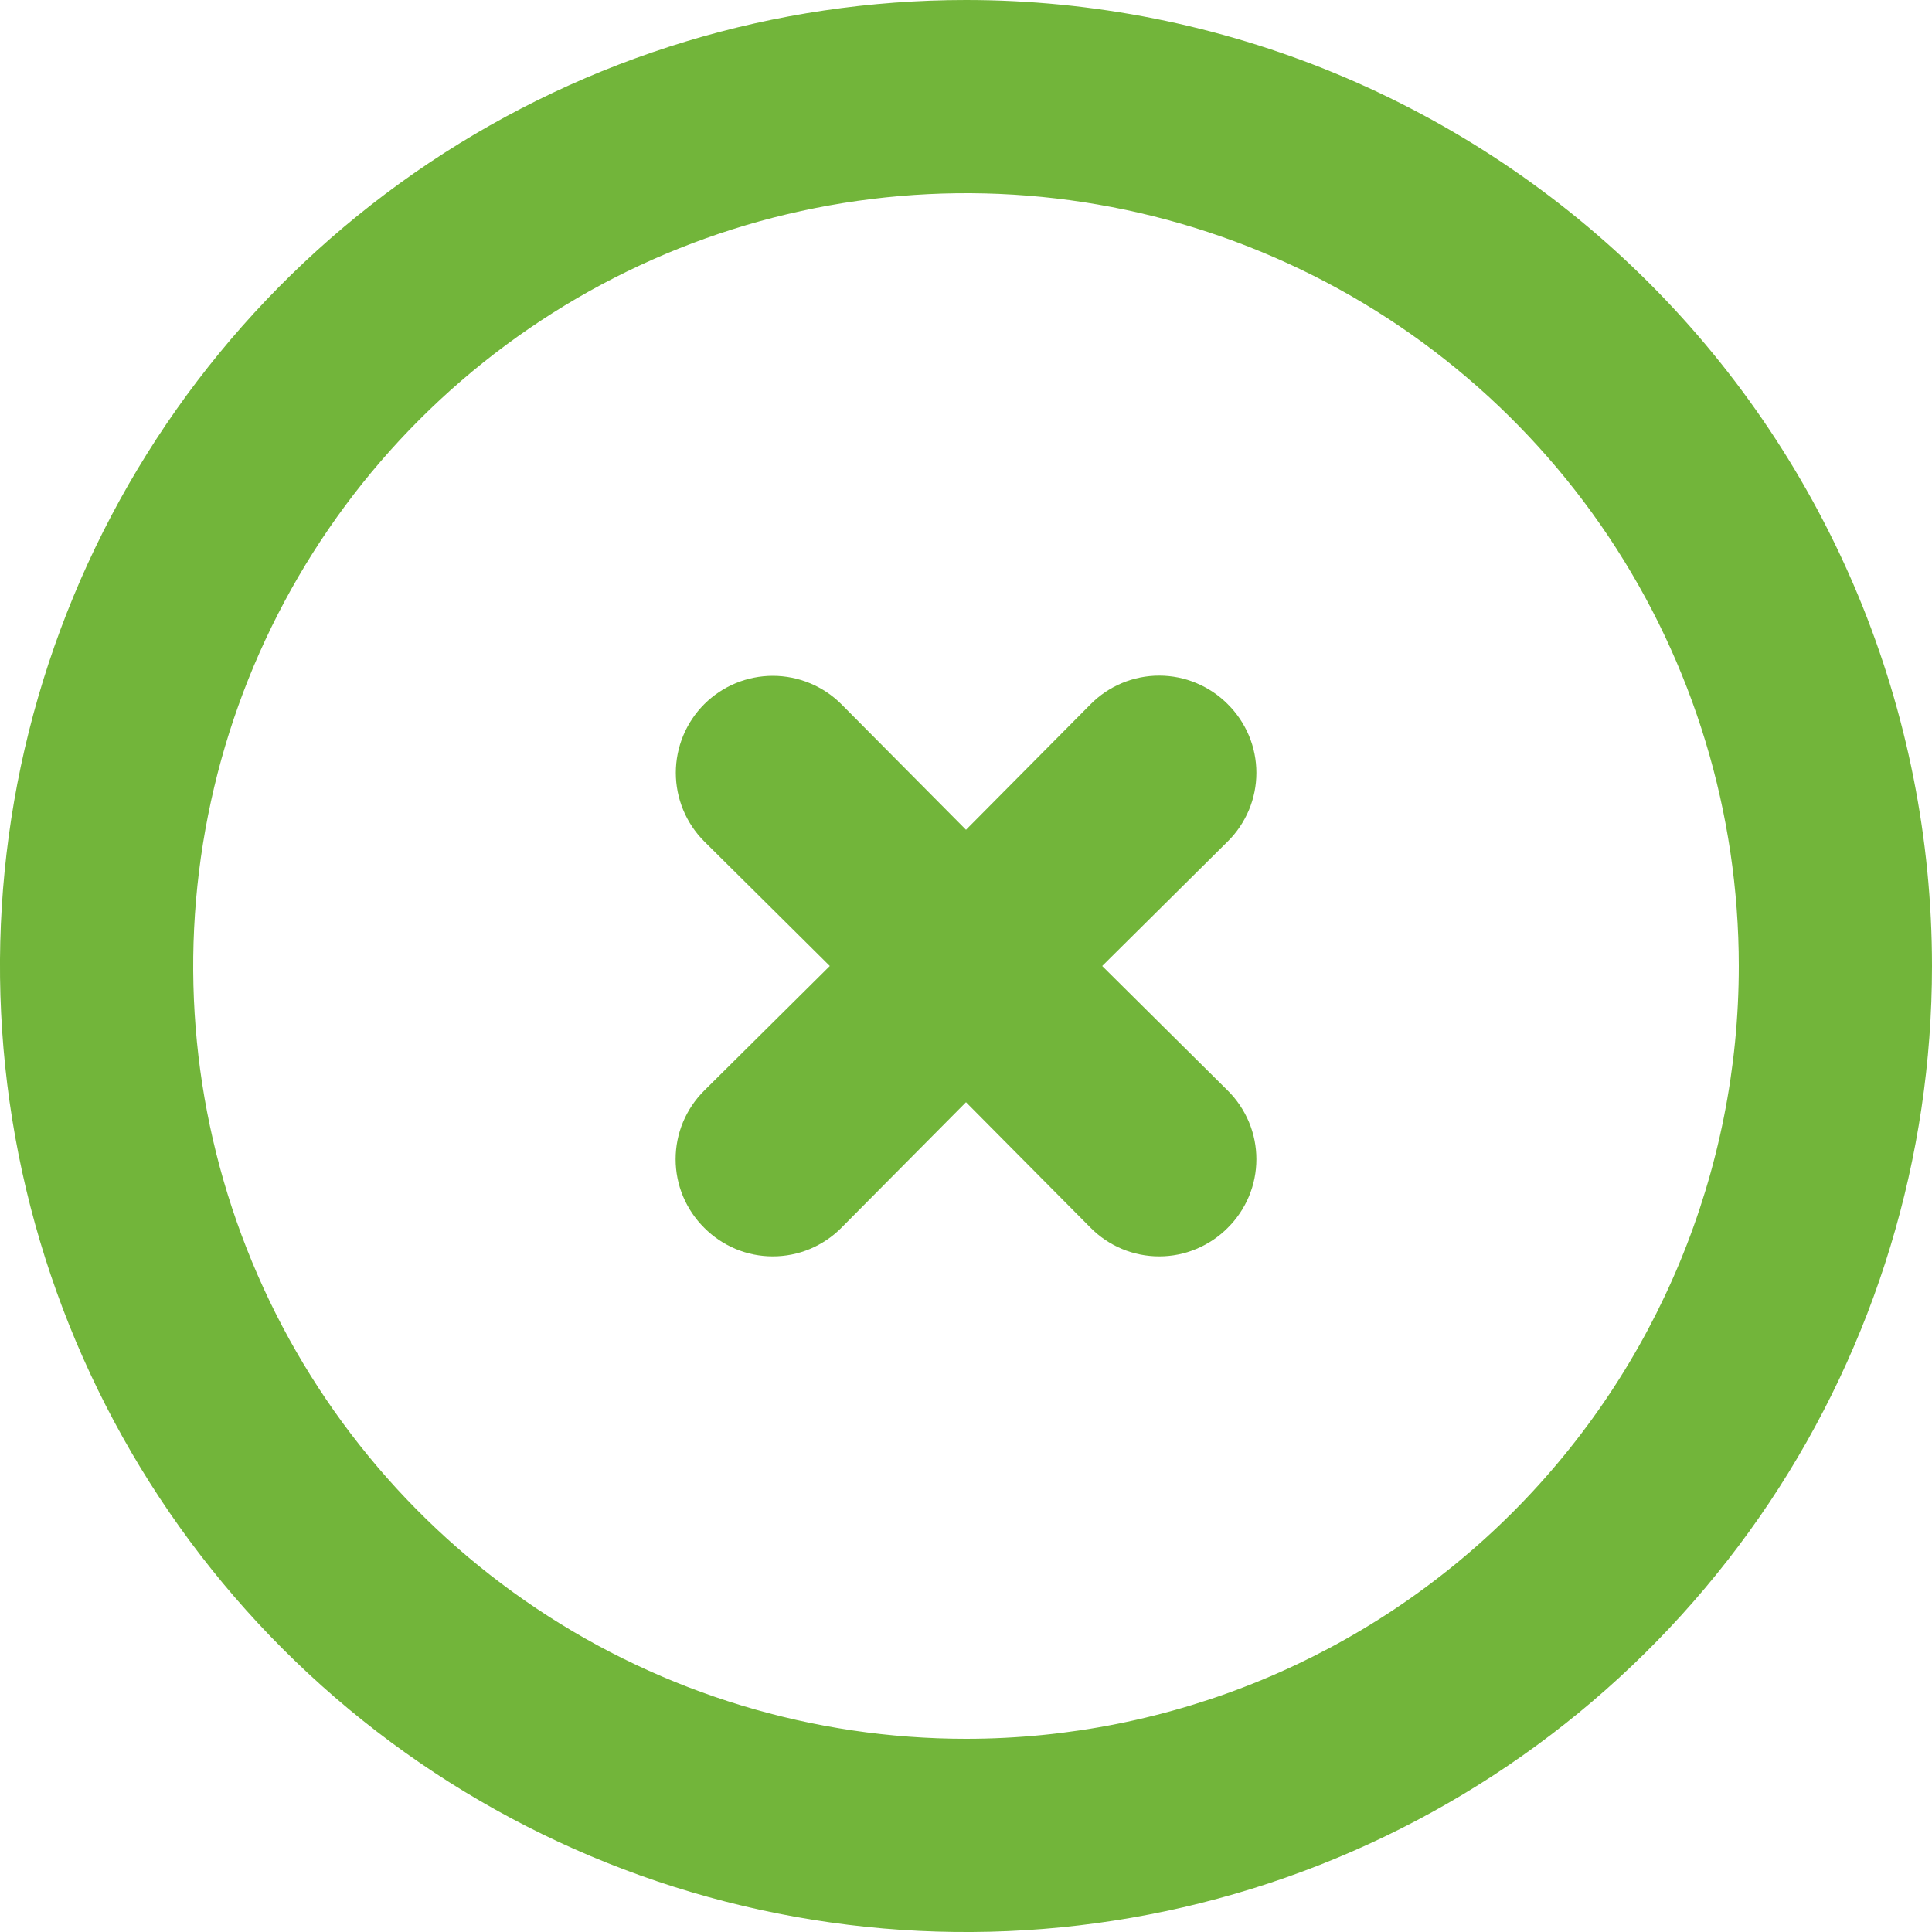
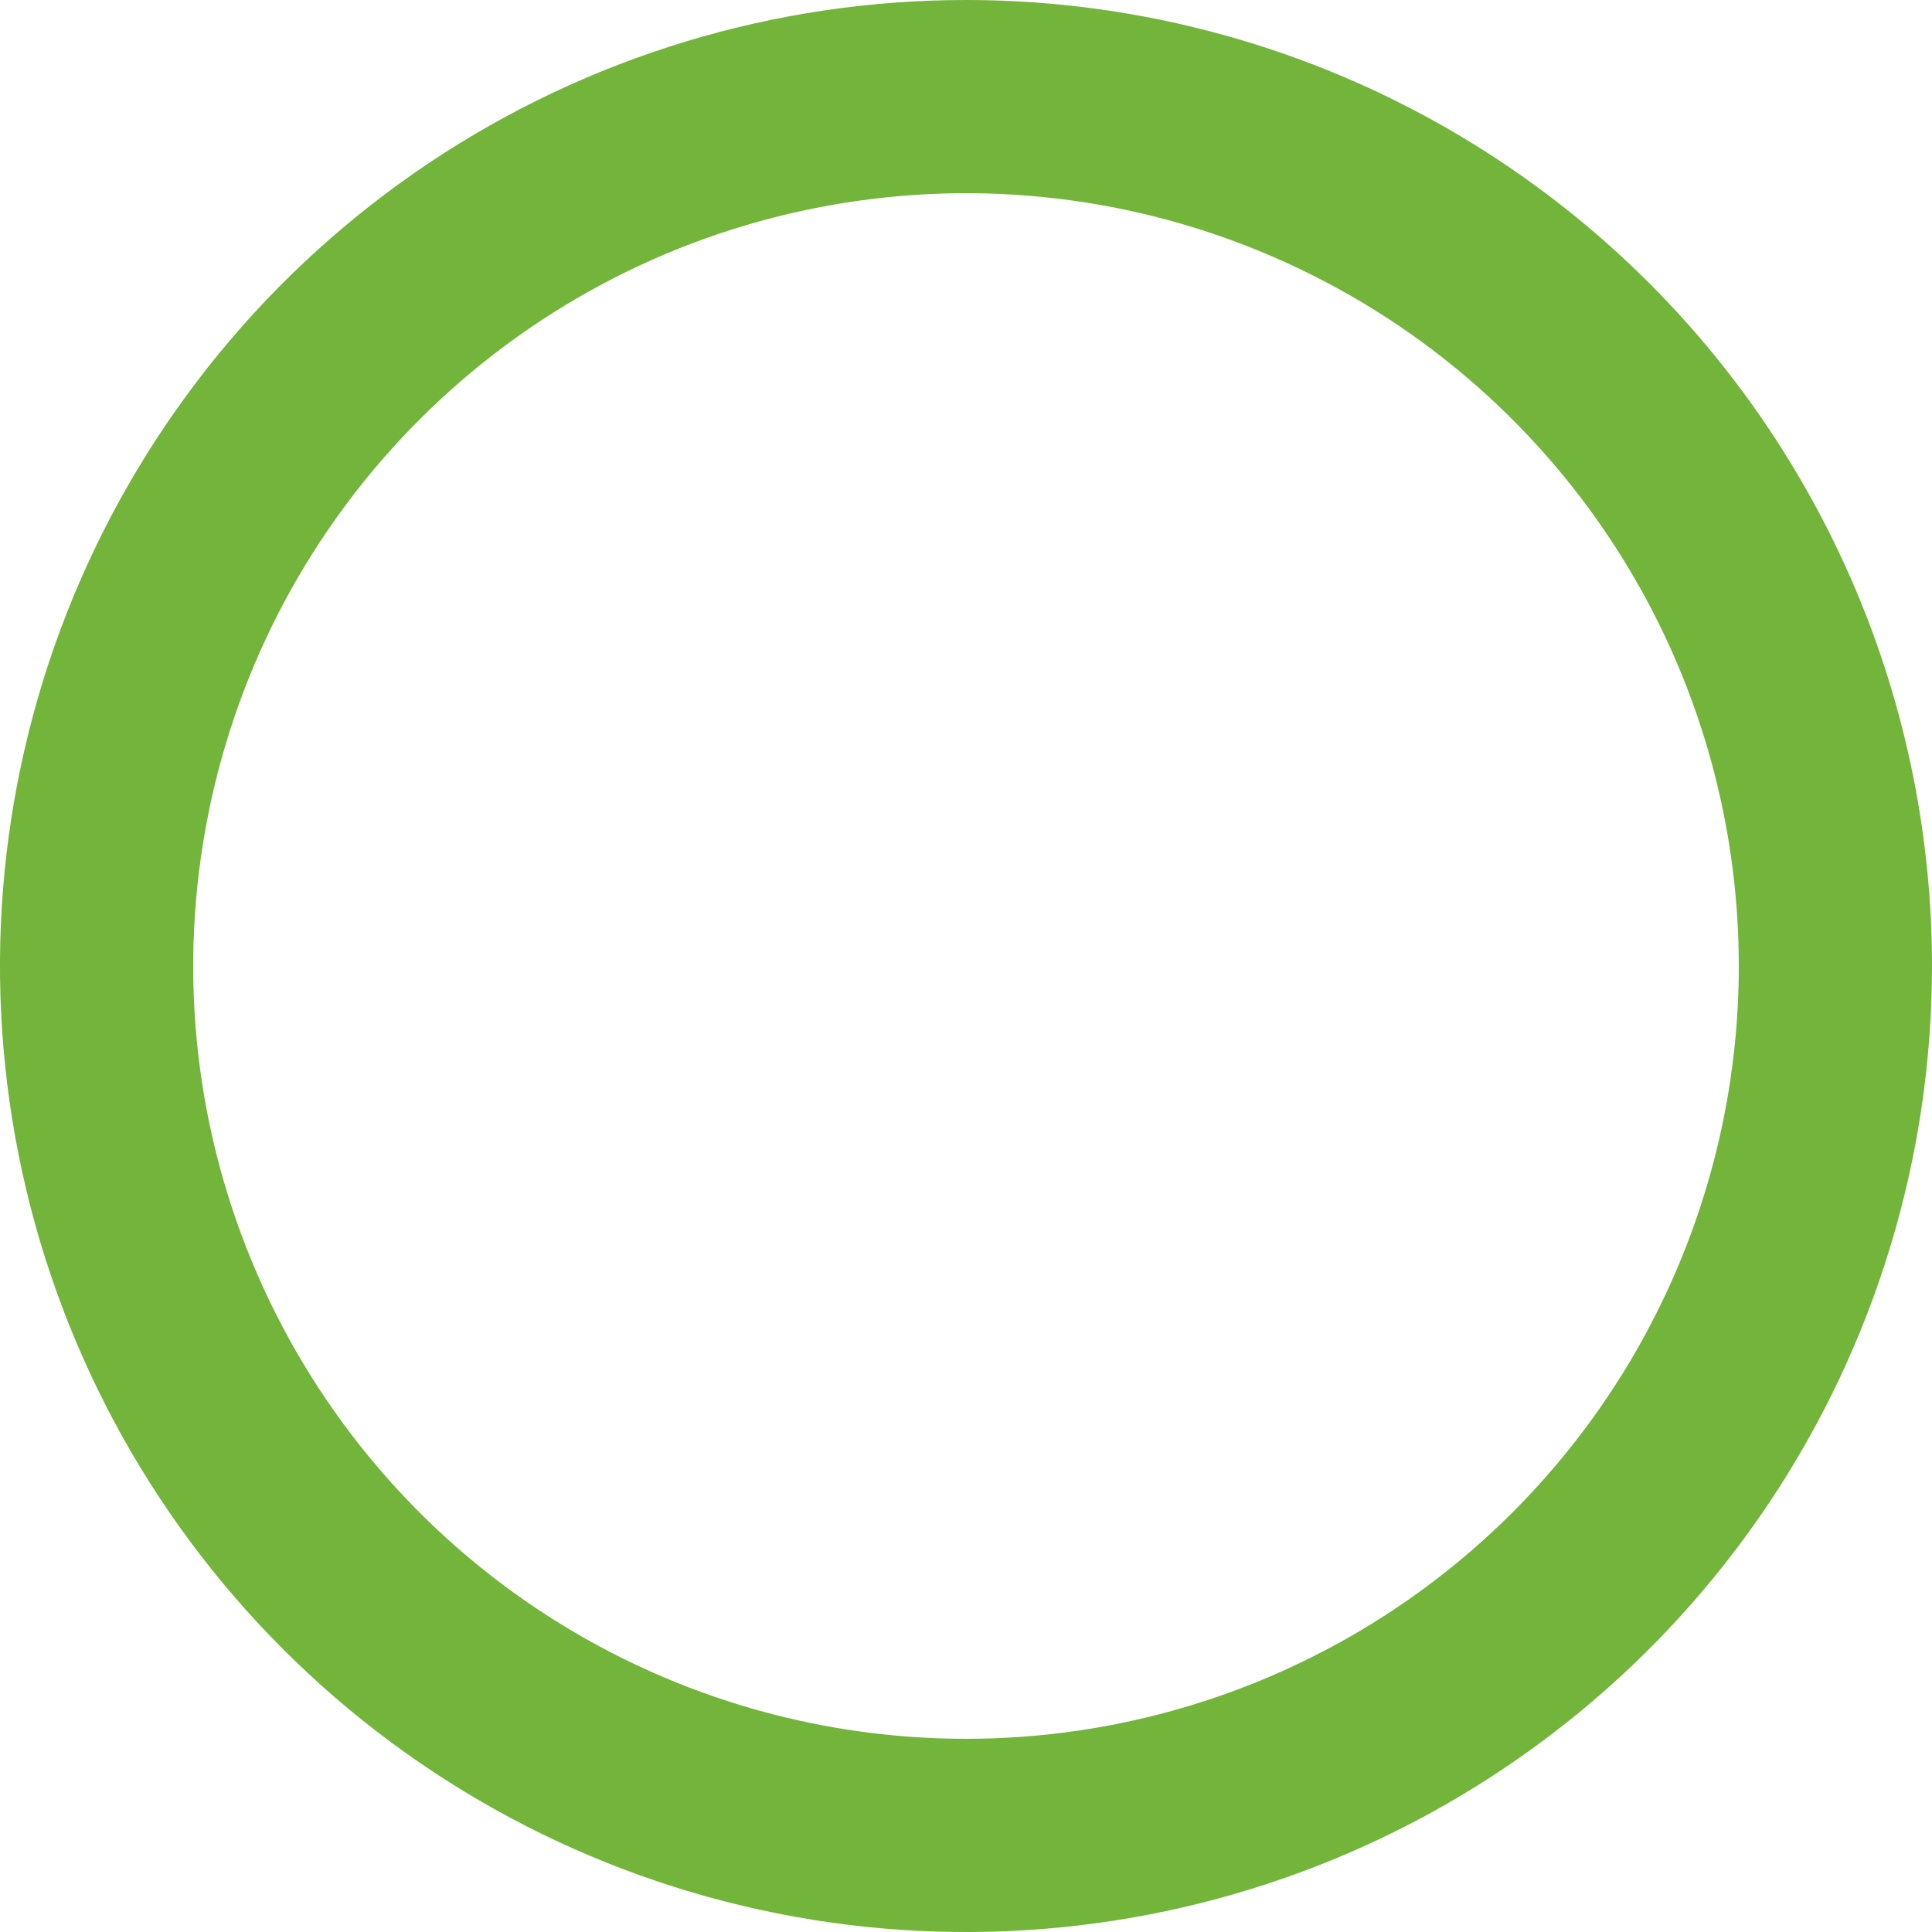
<svg xmlns="http://www.w3.org/2000/svg" width="20" height="20" viewBox="0 0 20 20" fill="none">
  <path d="M10 0C8.022 0 6.089 0.586 4.444 1.685C2.8 2.784 1.518 4.346 0.761 6.173C0.004 8 -0.194 10.011 0.192 11.951C0.578 13.891 1.53 15.672 2.929 17.071C4.327 18.47 6.109 19.422 8.049 19.808C9.989 20.194 12 19.996 13.827 19.239C15.654 18.482 17.216 17.2 18.315 15.556C19.413 13.911 20 11.978 20 10C20 8.687 19.741 7.386 19.239 6.173C18.736 4.96 18 3.858 17.071 2.929C16.142 2 15.04 1.264 13.827 0.761C12.614 0.259 11.313 0 10 0ZM10 18C8.418 18 6.871 17.531 5.555 16.652C4.24 15.773 3.214 14.523 2.609 13.062C2.003 11.6 1.845 9.991 2.154 8.439C2.462 6.887 3.224 5.462 4.343 4.343C5.462 3.224 6.887 2.462 8.439 2.154C9.991 1.845 11.6 2.003 13.062 2.609C14.523 3.214 15.773 4.24 16.652 5.555C17.531 6.871 18 8.418 18 10C18 12.122 17.157 14.157 15.657 15.657C14.157 17.157 12.122 18 10 18Z" fill="#72B53A" />
-   <path d="M12.71 7.29C12.617 7.196 12.506 7.122 12.384 7.071C12.263 7.02 12.132 6.994 12 6.994C11.868 6.994 11.737 7.02 11.615 7.071C11.493 7.122 11.383 7.196 11.29 7.29L10 8.59L8.71 7.29C8.522 7.102 8.266 6.996 8 6.996C7.734 6.996 7.478 7.102 7.29 7.29C7.102 7.478 6.996 7.734 6.996 8C6.996 8.266 7.102 8.522 7.29 8.71L8.59 10L7.29 11.29C7.196 11.383 7.122 11.494 7.071 11.615C7.02 11.737 6.994 11.868 6.994 12C6.994 12.132 7.02 12.263 7.071 12.385C7.122 12.506 7.196 12.617 7.29 12.71C7.383 12.804 7.494 12.878 7.615 12.929C7.737 12.98 7.868 13.006 8 13.006C8.132 13.006 8.263 12.98 8.385 12.929C8.506 12.878 8.617 12.804 8.71 12.71L10 11.41L11.29 12.71C11.383 12.804 11.493 12.878 11.615 12.929C11.737 12.98 11.868 13.006 12 13.006C12.132 13.006 12.263 12.98 12.384 12.929C12.506 12.878 12.617 12.804 12.71 12.71C12.804 12.617 12.878 12.506 12.929 12.385C12.98 12.263 13.006 12.132 13.006 12C13.006 11.868 12.98 11.737 12.929 11.615C12.878 11.494 12.804 11.383 12.71 11.29L11.41 10L12.71 8.71C12.804 8.617 12.878 8.506 12.929 8.385C12.98 8.263 13.006 8.132 13.006 8C13.006 7.868 12.98 7.737 12.929 7.615C12.878 7.494 12.804 7.383 12.71 7.29Z" fill="#72B53A" />
</svg>